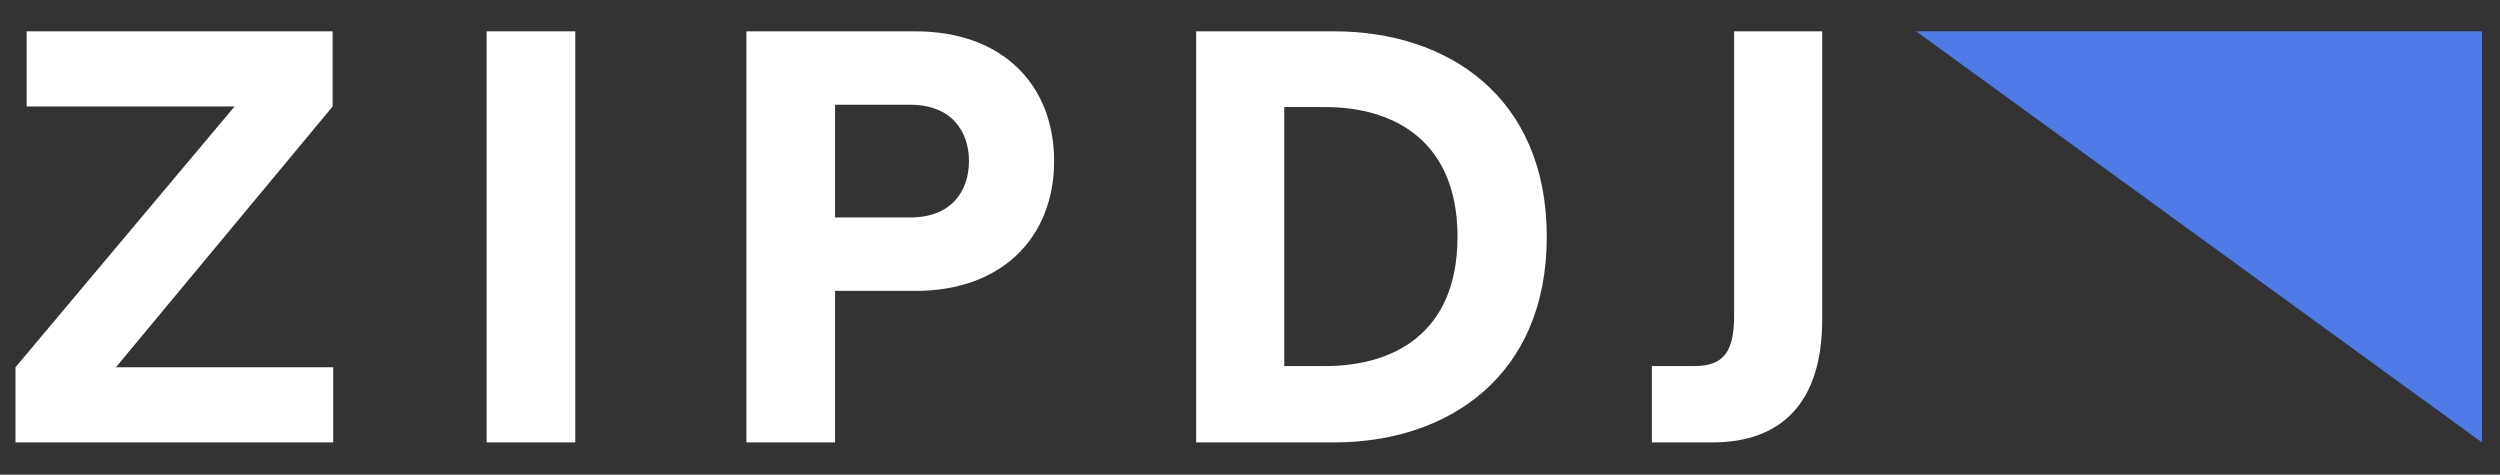
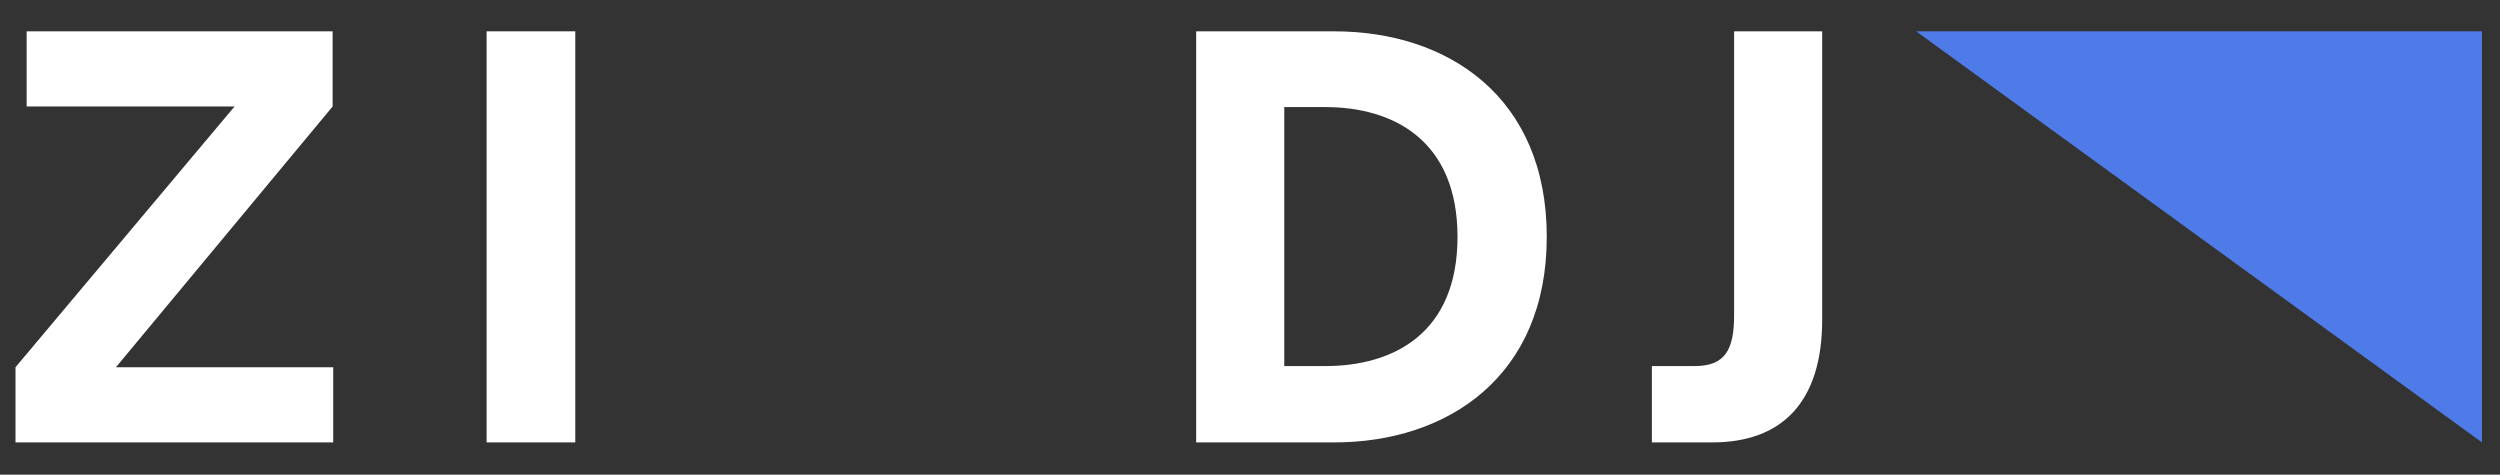
<svg xmlns="http://www.w3.org/2000/svg" xmlns:ns1="http://sodipodi.sourceforge.net/DTD/sodipodi-0.dtd" xmlns:ns2="http://www.inkscape.org/namespaces/inkscape" width="158" height="30" version="1.1" id="svg14" ns1:docname="zipdj-logo-old.svg" ns2:version="0.92.2 5c3e80d, 2017-08-06">
  <rect width="100%" height="100%" fill="#333333" stroke="none" />
  <defs id="defs18" />
  <ns1:namedview pagecolor="#ffffff" bordercolor="#666666" borderopacity="1" objecttolerance="10" gridtolerance="10" guidetolerance="10" ns2:pageopacity="0" ns2:pageshadow="2" ns2:window-width="1280" ns2:window-height="755" id="namedview16" showgrid="false" ns2:zoom="1.7030318" ns2:cx="70.564544" ns2:cy="-25.171199" ns2:window-x="0" ns2:window-y="1" ns2:window-maximized="1" ns2:current-layer="svg14" />
  <g id="g936" transform="translate(1)">
    <g transform="matrix(0.433,0,0,0.433,-26,-24)" id="g909" style="clip-rule:evenodd;fill-rule:evenodd;stroke-linejoin:round;stroke-miterlimit:2">
      <g transform="translate(60,60)" id="g889">
        <path ns2:connector-curvature="0" d="M 0,60 H 46.372 V 49.029 H 14.657 L 46.286,10.971 V 0 H 1.628 V 10.971 H 31.971 L 0,49.029 Z" style="fill:#ffffff;fill-rule:nonzero" id="path887" />
      </g>
      <rect x="128.762" y="60" width="12.943" height="60" style="fill:#ffffff" id="rect891" />
      <g transform="translate(166.68,60)" id="g895">
-         <path ns2:connector-curvature="0" d="M 0,60 H 12.942 V 37.886 h 11.744 c 12.771,0 20.228,-7.972 20.228,-18.943 C 44.914,7.886 37.457,0 24.686,0 H 0 Z M 12.942,27.171 V 10.714 h 10.972 c 6,0 8.571,3.857 8.571,8.229 0,4.371 -2.571,8.228 -8.571,8.228 z" style="fill:#ffffff;fill-rule:nonzero" id="path893" />
-       </g>
+         </g>
      <g transform="translate(232.329,60)" id="g899">
        <path ns2:connector-curvature="0" d="M 0,60 H 20.143 C 36.686,60 51.171,50.4 51.171,30 51.171,9.514 36.686,0 20.143,0 H 0 Z M 12.857,48.857 v -37.8 h 6 c 9.857,0 19.286,4.8 19.286,18.943 0,14.143 -9.429,18.857 -19.286,18.857 z" style="fill:#ffffff;fill-rule:nonzero" id="path897" />
      </g>
      <g transform="translate(298.843,71.143)" id="g903">
        <path ns2:connector-curvature="0" d="m 0,37.714 v 11.143 h 8.829 c 10.028,0 16.028,-5.743 16.028,-17.914 V -11.143 H 12 v 41.486 c 0,5.057 -1.372,7.371 -5.743,7.371 z" style="fill:#ffffff;fill-rule:nonzero" id="path901" />
      </g>
      <g transform="translate(420,120)" id="g907">
        <path ns2:connector-curvature="0" d="M 0,-60 H -82.583 L 0,0 Z" style="fill:#4f7be9" id="path905" />
      </g>
    </g>
  </g>
</svg>